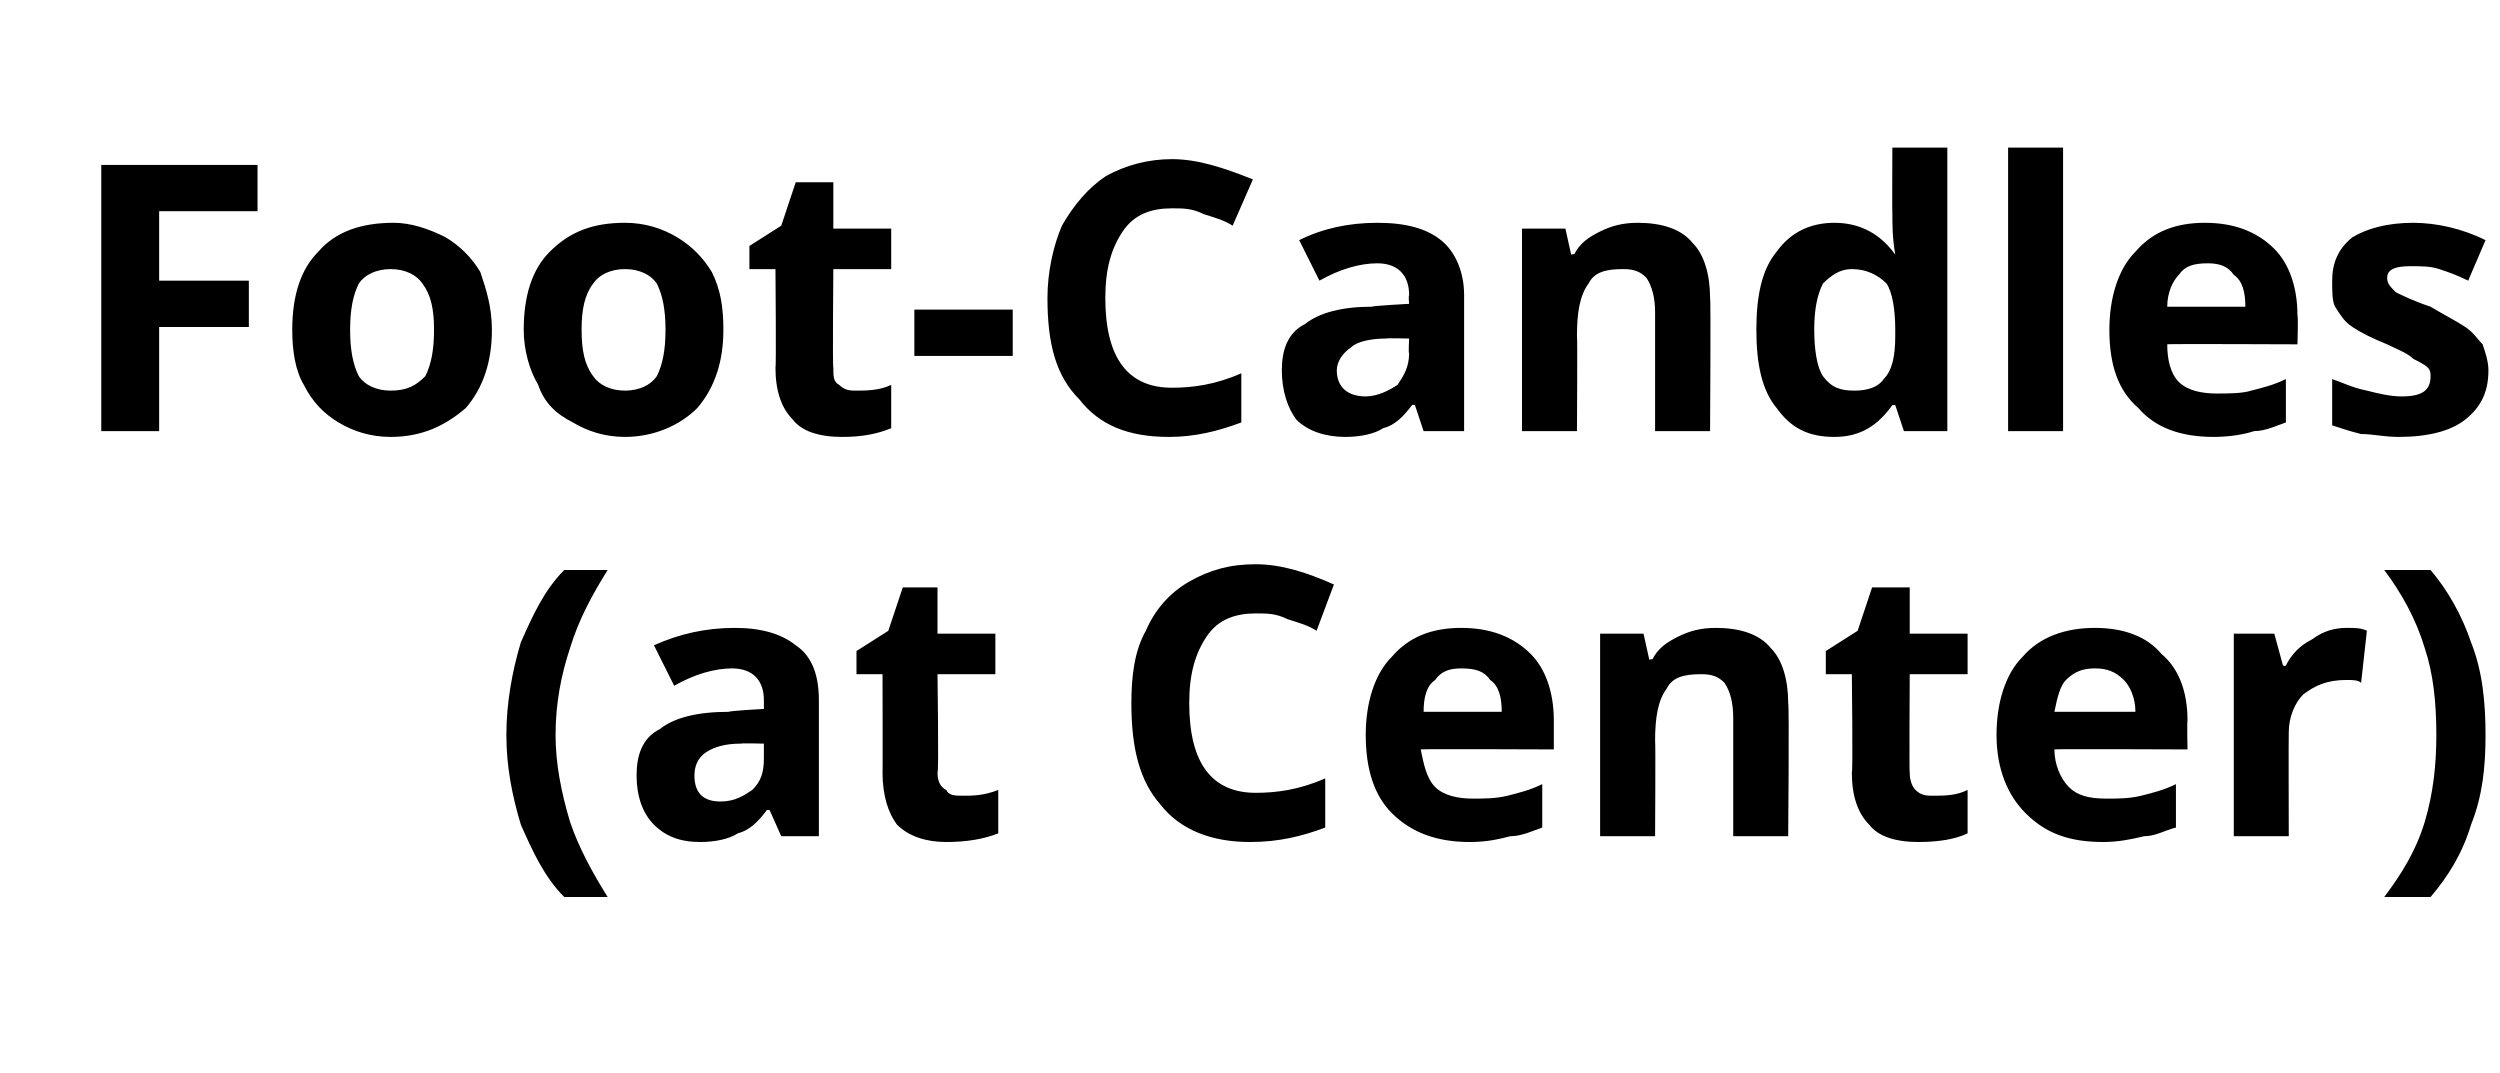
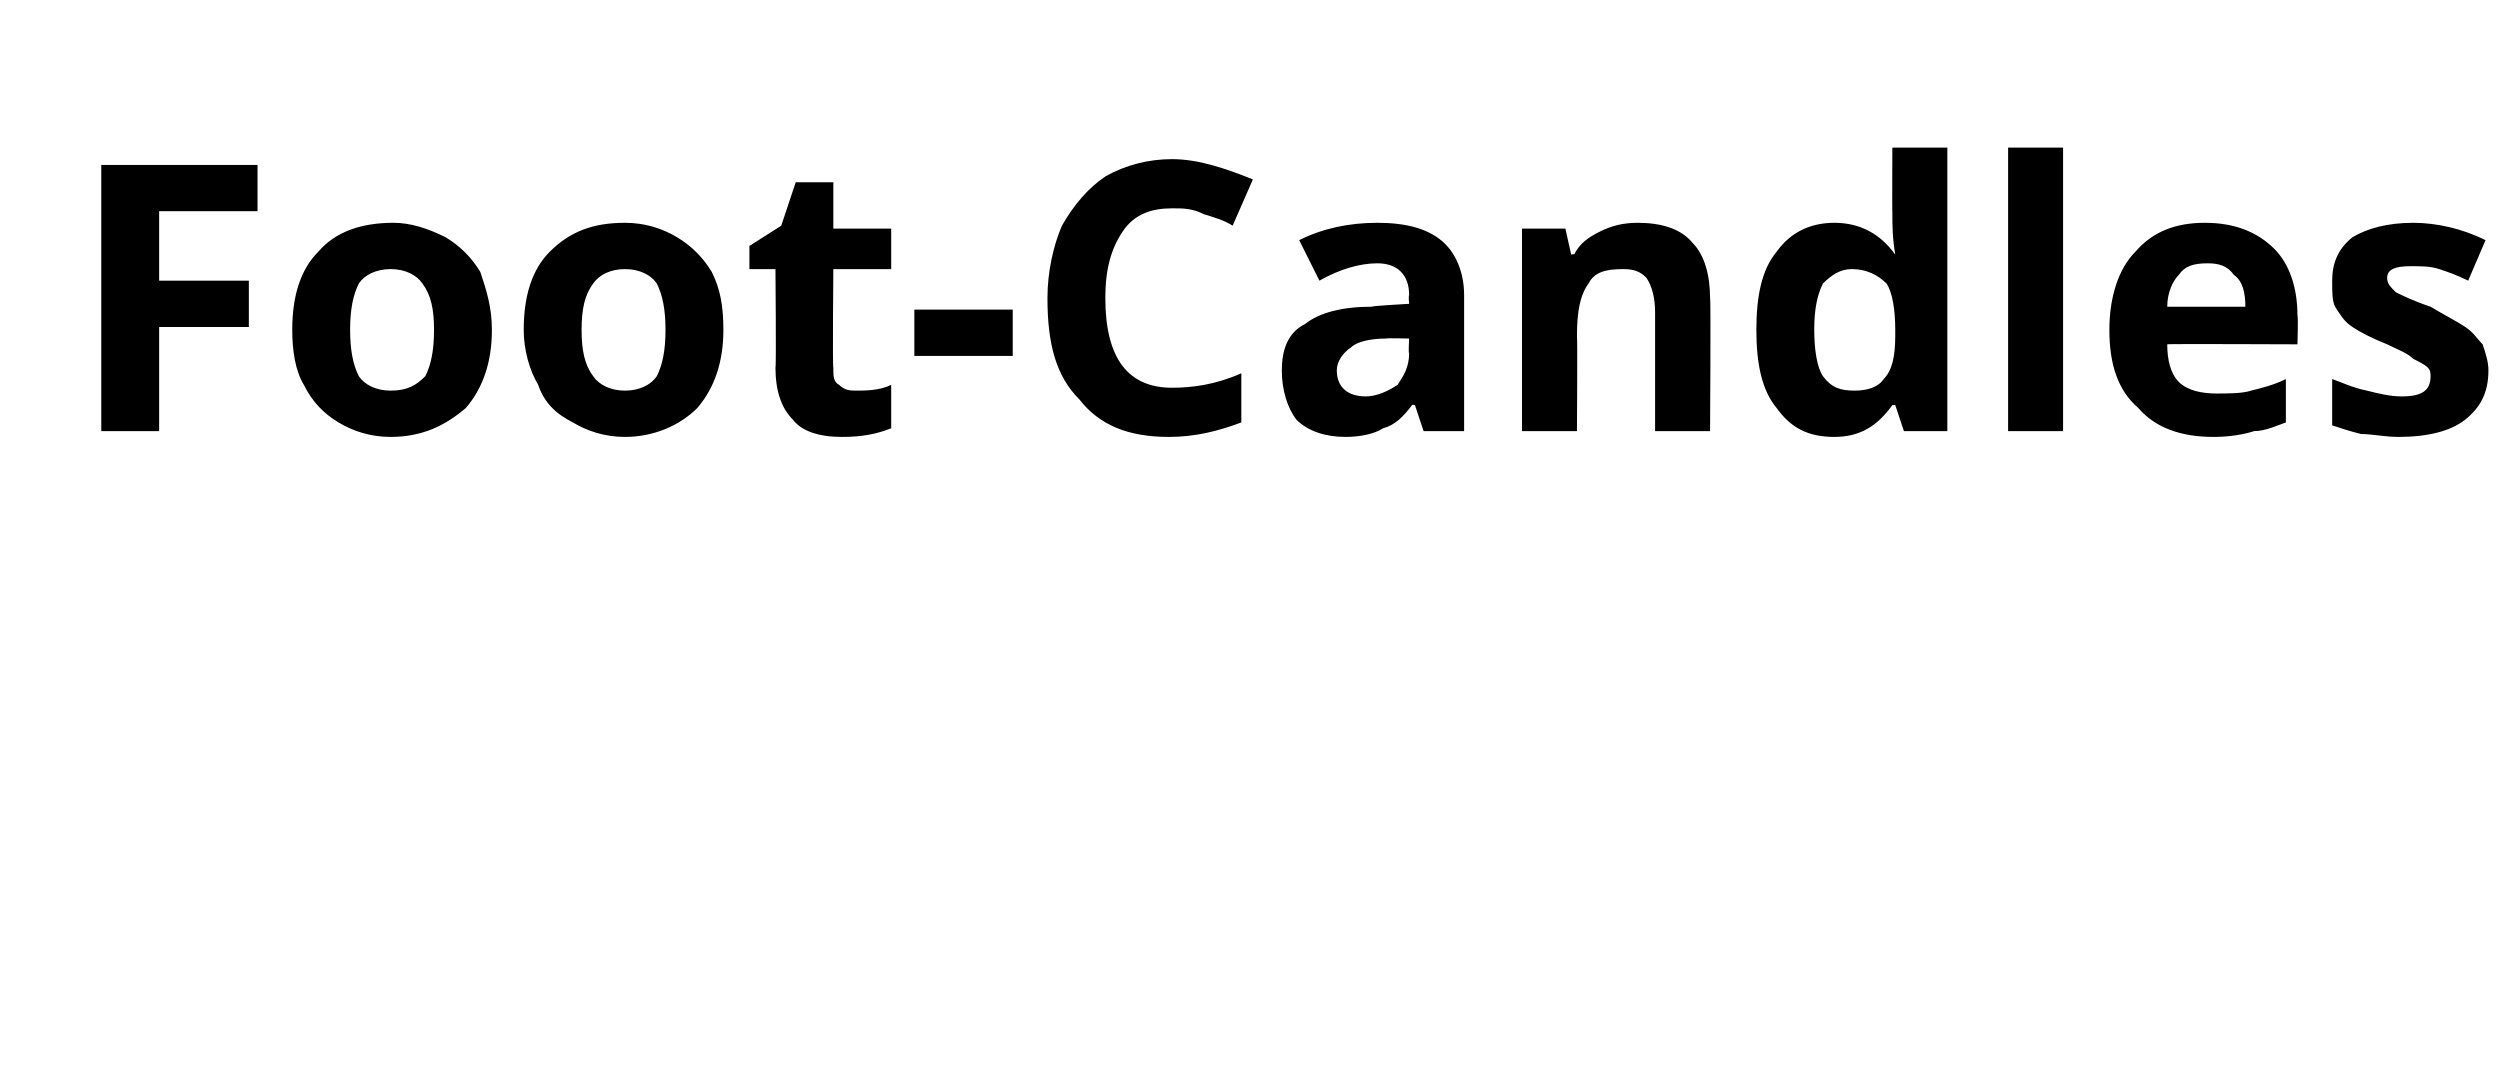
<svg xmlns="http://www.w3.org/2000/svg" version="1.1" width="86.4px" height="37.1px" viewBox="0 -5 86.4 37.1" style="top:-5px">
  <desc>Foot Candles (at Center)</desc>
  <defs />
  <g id="Polygon30741">
-     <path d="m17.5 20.4c0-1.1.2-2.2.5-3.2c.4-.9.8-1.8 1.5-2.5h1.5c-.5.8-1 1.7-1.3 2.7c-.3.9-.5 1.9-.5 3c0 1 .2 2 .5 3c.3.9.8 1.8 1.3 2.6h-1.5c-.7-.7-1.1-1.6-1.5-2.5c-.3-1-.5-2-.5-3.1zm9.5 3.5l-.4-.9s-.07-.02-.1 0c-.3.4-.6.7-1 .8c-.3.2-.8.3-1.3.3c-.7 0-1.2-.2-1.6-.6c-.4-.4-.6-1-.6-1.7c0-.7.2-1.3.8-1.6c.5-.4 1.3-.6 2.4-.6c-.05-.03 1.2-.1 1.2-.1v-.3c0-.7-.4-1.1-1.1-1.1c-.6 0-1.3.2-2 .6l-.7-1.4c.9-.4 1.8-.6 2.8-.6c.9 0 1.6.2 2.1.6c.6.4.8 1.1.8 1.9v4.7H27zm-.6-3.2s-.76-.02-.8 0c-.5 0-.9.1-1.2.3c-.3.2-.4.5-.4.8c0 .6.3.9.9.9c.5 0 .8-.2 1.1-.4c.3-.3.4-.6.4-1.1v-.5zm6.9 1.8c.3 0 .7 0 1.2-.2v1.5c-.5.2-1.1.3-1.8.3c-.7 0-1.3-.2-1.7-.6c-.3-.4-.5-1-.5-1.8c.01.03 0-3.4 0-3.4h-.9v-.8l1.1-.7l.5-1.5h1.2v1.6h2v1.4h-2s.05 3.43 0 3.4c0 .3.1.5.3.6c.1.2.3.2.6.2zm10.1-6.3c-.7 0-1.3.2-1.7.8c-.4.6-.6 1.3-.6 2.3c0 2.1.8 3.1 2.3 3.1c.7 0 1.5-.1 2.4-.5v1.7c-.8.3-1.6.5-2.6.5c-1.3 0-2.4-.4-3.1-1.3c-.7-.8-1-1.9-1-3.5c0-.9.1-1.8.5-2.5c.3-.7.8-1.3 1.5-1.7c.7-.4 1.4-.6 2.3-.6c.9 0 1.8.3 2.7.7l-.6 1.6c-.3-.2-.7-.3-1-.4c-.4-.2-.7-.2-1.1-.2zm7.1 1.9c-.4 0-.7.1-.9.4c-.3.2-.4.6-.4 1.1h2.7c0-.5-.1-.9-.4-1.1c-.2-.3-.5-.4-1-.4zm.3 6c-1.1 0-2-.3-2.7-1c-.6-.6-.9-1.5-.9-2.7c0-1.1.3-2.1.9-2.7c.6-.7 1.4-1 2.4-1c1 0 1.8.3 2.4.9c.5.5.8 1.3.8 2.3v1s-4.56-.02-4.6 0c.1.5.2 1 .5 1.3c.3.3.8.4 1.3.4c.4 0 .8 0 1.2-.1c.4-.1.8-.2 1.2-.4v1.5c-.3.1-.7.3-1.1.3c-.4.1-.8.2-1.4.2zm11-.2h-1.9v-4.1c0-.5-.1-.9-.3-1.2c-.2-.2-.4-.3-.8-.3c-.6 0-1 .1-1.2.5c-.3.4-.4 1-.4 1.8c.02.01 0 3.3 0 3.3h-1.9v-7h1.5l.2.9s.13-.04.1 0c.2-.4.5-.6.9-.8c.4-.2.8-.3 1.3-.3c.8 0 1.5.2 1.9.7c.4.4.6 1.1.6 1.9c.04.02 0 4.6 0 4.6zm5-1.4c.4 0 .8 0 1.2-.2v1.5c-.4.2-1 .3-1.7.3c-.8 0-1.4-.2-1.7-.6c-.4-.4-.6-1-.6-1.8c.04.03 0-3.4 0-3.4h-.9v-.8l1.1-.7l.5-1.5h1.3v1.6h2v1.4h-2s-.02 3.43 0 3.4c0 .3.1.5.2.6c.2.2.4.2.6.2zm5.6-4.4c-.4 0-.7.1-1 .4c-.2.2-.3.6-.4 1.1h2.8c0-.5-.2-.9-.4-1.1c-.3-.3-.6-.4-1-.4zm.3 6c-1.2 0-2-.3-2.7-1c-.6-.6-1-1.5-1-2.7c0-1.1.3-2.1.9-2.7c.6-.7 1.5-1 2.5-1c1 0 1.8.3 2.3.9c.6.5.9 1.3.9 2.3c-.02.04 0 1 0 1c0 0-4.6-.02-4.6 0c0 .5.2 1 .5 1.3c.3.3.7.4 1.3.4c.4 0 .8 0 1.2-.1c.4-.1.8-.2 1.2-.4v1.5c-.4.1-.7.3-1.1.3c-.4.1-.9.2-1.4.2zm8.4-7.4c.3 0 .5 0 .7.1l-.2 1.8c-.1-.1-.3-.1-.5-.1c-.7 0-1.1.2-1.5.5c-.3.3-.5.8-.5 1.3c-.01.03 0 3.6 0 3.6h-1.9v-7h1.4l.3 1.1s.1.04.1 0c.2-.4.5-.7.9-.9c.4-.3.8-.4 1.2-.4zm4.8 3.7c0 1.1-.1 2.1-.5 3.1c-.3 1-.8 1.8-1.4 2.5h-1.6c.6-.8 1.1-1.6 1.4-2.6c.3-1 .4-2 .4-3c0-1.1-.1-2.1-.4-3c-.3-1-.8-1.9-1.4-2.7h1.6c.6.7 1.1 1.6 1.4 2.5c.4 1 .5 2.1.5 3.2z" stroke="none" fill="#000" />
-   </g>
+     </g>
  <g id="Polygon30740">
    <path d="m5.5 9.9h-2V.7h5.4v1.6H5.5v2.4h3.1v1.6H5.5v3.6zm6.6-3.5c0 .7.1 1.2.3 1.6c.2.3.6.5 1.1.5c.6 0 .9-.2 1.2-.5c.2-.4.3-.9.3-1.6c0-.7-.1-1.2-.4-1.6c-.2-.3-.6-.5-1.1-.5c-.5 0-.9.2-1.1.5c-.2.4-.3.9-.3 1.6zm4.9 0c0 1.1-.3 2-.9 2.7c-.7.6-1.5 1-2.6 1c-.7 0-1.3-.2-1.8-.5c-.5-.3-.9-.7-1.2-1.3c-.3-.5-.4-1.2-.4-1.9c0-1.2.3-2.1.9-2.7c.6-.7 1.5-1 2.6-1c.6 0 1.2.2 1.8.5c.5.3.9.7 1.2 1.2c.2.6.4 1.2.4 2zm3.1 0c0 .7.1 1.2.4 1.6c.2.3.6.5 1.1.5c.5 0 .9-.2 1.1-.5c.2-.4.3-.9.3-1.6c0-.7-.1-1.2-.3-1.6c-.2-.3-.6-.5-1.1-.5c-.5 0-.9.2-1.1.5c-.3.4-.4.9-.4 1.6zm4.9 0c0 1.1-.3 2-.9 2.7c-.6.6-1.5 1-2.5 1c-.7 0-1.3-.2-1.8-.5c-.6-.3-1-.7-1.2-1.3c-.3-.5-.5-1.2-.5-1.9c0-1.2.3-2.1.9-2.7c.7-.7 1.5-1 2.6-1c.7 0 1.3.2 1.8.5c.5.3.9.7 1.2 1.2c.3.6.4 1.2.4 2zm4.6 2.1c.3 0 .8 0 1.2-.2v1.5c-.5.2-1 .3-1.7.3c-.8 0-1.4-.2-1.7-.6c-.4-.4-.6-1-.6-1.8c.03.03 0-3.4 0-3.4h-.9v-.8l1.1-.7l.5-1.5h1.3v1.6h2v1.4h-2s-.03 3.43 0 3.4c0 .3 0 .5.2.6c.2.2.4.2.6.2zm2-1.2V5.7h3.4v1.6h-3.4zm8.9-5.1c-.7 0-1.3.2-1.7.8c-.4.6-.6 1.3-.6 2.3c0 2.1.8 3.1 2.3 3.1c.7 0 1.5-.1 2.4-.5v1.7c-.8.3-1.6.5-2.5.5c-1.4 0-2.4-.4-3.1-1.3c-.8-.8-1.1-1.9-1.1-3.5c0-.9.2-1.8.5-2.5c.4-.7.9-1.3 1.5-1.7c.7-.4 1.5-.6 2.3-.6c.9 0 1.8.3 2.8.7l-.7 1.6c-.3-.2-.7-.3-1-.4c-.4-.2-.7-.2-1.1-.2zm8.7 7.7l-.3-.9s-.09-.02-.1 0c-.3.4-.6.7-1 .8c-.3.2-.8.3-1.3.3c-.7 0-1.3-.2-1.7-.6c-.3-.4-.5-1-.5-1.7c0-.7.2-1.3.8-1.6c.5-.4 1.3-.6 2.3-.6c.03-.03 1.3-.1 1.3-.1c0 0-.03-.28 0-.3c0-.7-.4-1.1-1.1-1.1c-.6 0-1.3.2-2 .6l-.7-1.4c.8-.4 1.7-.6 2.7-.6c1 0 1.7.2 2.2.6c.5.4.8 1.1.8 1.9v4.7h-1.4zm-.5-3.2s-.78-.02-.8 0c-.5 0-1 .1-1.2.3c-.3.2-.5.5-.5.8c0 .6.4.9 1 .9c.4 0 .8-.2 1.1-.4c.2-.3.4-.6.4-1.1c-.03.04 0-.5 0-.5zm10.4 3.2h-1.9V5.8c0-.5-.1-.9-.3-1.2c-.2-.2-.4-.3-.8-.3c-.6 0-1 .1-1.2.5c-.3.4-.4 1-.4 1.8c.02.01 0 3.3 0 3.3h-1.9v-7h1.5l.2.9s.13-.04.1 0c.2-.4.5-.6.9-.8c.4-.2.8-.3 1.3-.3c.8 0 1.5.2 1.9.7c.4.4.6 1.1.6 1.9c.03.02 0 4.6 0 4.6zm6.3-.9c-.5.7-1.1 1.1-2 1.1c-.9 0-1.5-.3-2-1c-.5-.6-.7-1.5-.7-2.7c0-1.2.2-2.1.7-2.7c.5-.7 1.2-1 2-1c.9 0 1.6.4 2.1 1.1c-.1-.6-.1-1-.1-1.5c-.01.04 0-2.2 0-2.2h1.9v9.8h-1.5l-.3-.9h-.1s-.01.03 0 0zm-1.3-.5c.4 0 .8-.1 1-.4c.3-.3.4-.8.4-1.5v-.2c0-.7-.1-1.3-.3-1.6c-.3-.3-.7-.5-1.2-.5c-.4 0-.7.2-1 .5c-.2.4-.3.9-.3 1.6c0 .7.1 1.3.3 1.6c.3.4.6.5 1.1.5zm7.2 1.4h-1.9V.1h1.9v9.8zm5-5.8c-.5 0-.8.1-1 .4c-.2.2-.4.6-.4 1.1h2.7c0-.5-.1-.9-.4-1.1c-.2-.3-.5-.4-.9-.4zm.2 6c-1.1 0-2-.3-2.6-1c-.7-.6-1-1.5-1-2.7c0-1.1.3-2.1.9-2.7c.6-.7 1.4-1 2.4-1c1 0 1.8.3 2.4.9c.5.5.8 1.3.8 2.3c.03.04 0 1 0 1c0 0-4.55-.02-4.5 0c0 .5.1 1 .4 1.3c.3.3.8.4 1.3.4c.4 0 .9 0 1.2-.1c.4-.1.8-.2 1.2-.4v1.5c-.3.1-.7.3-1.1.3c-.3.1-.8.2-1.4.2zM86 7.8c0 .8-.3 1.3-.8 1.7c-.5.4-1.3.6-2.3.6c-.5 0-.9-.1-1.3-.1c-.4-.1-.7-.2-1-.3V8.1c.3.1.7.3 1.2.4c.4.1.8.2 1.2.2c.7 0 1-.2 1-.7c0-.1 0-.2-.1-.3c-.1-.1-.3-.2-.5-.3c-.2-.2-.5-.3-.9-.5c-.5-.2-.9-.4-1.2-.6c-.3-.2-.4-.4-.6-.7c-.1-.2-.1-.5-.1-.9c0-.6.2-1.1.7-1.5c.5-.3 1.2-.5 2.1-.5c.8 0 1.7.2 2.5.6l-.6 1.4c-.4-.2-.7-.3-1-.4c-.3-.1-.6-.1-1-.1c-.5 0-.8.1-.8.4c0 .2.1.3.3.5c.2.1.6.3 1.2.5c.5.3.9.5 1.2.7c.3.2.4.4.6.6c.1.3.2.6.2.9z" stroke="none" fill="#000" />
  </g>
</svg>